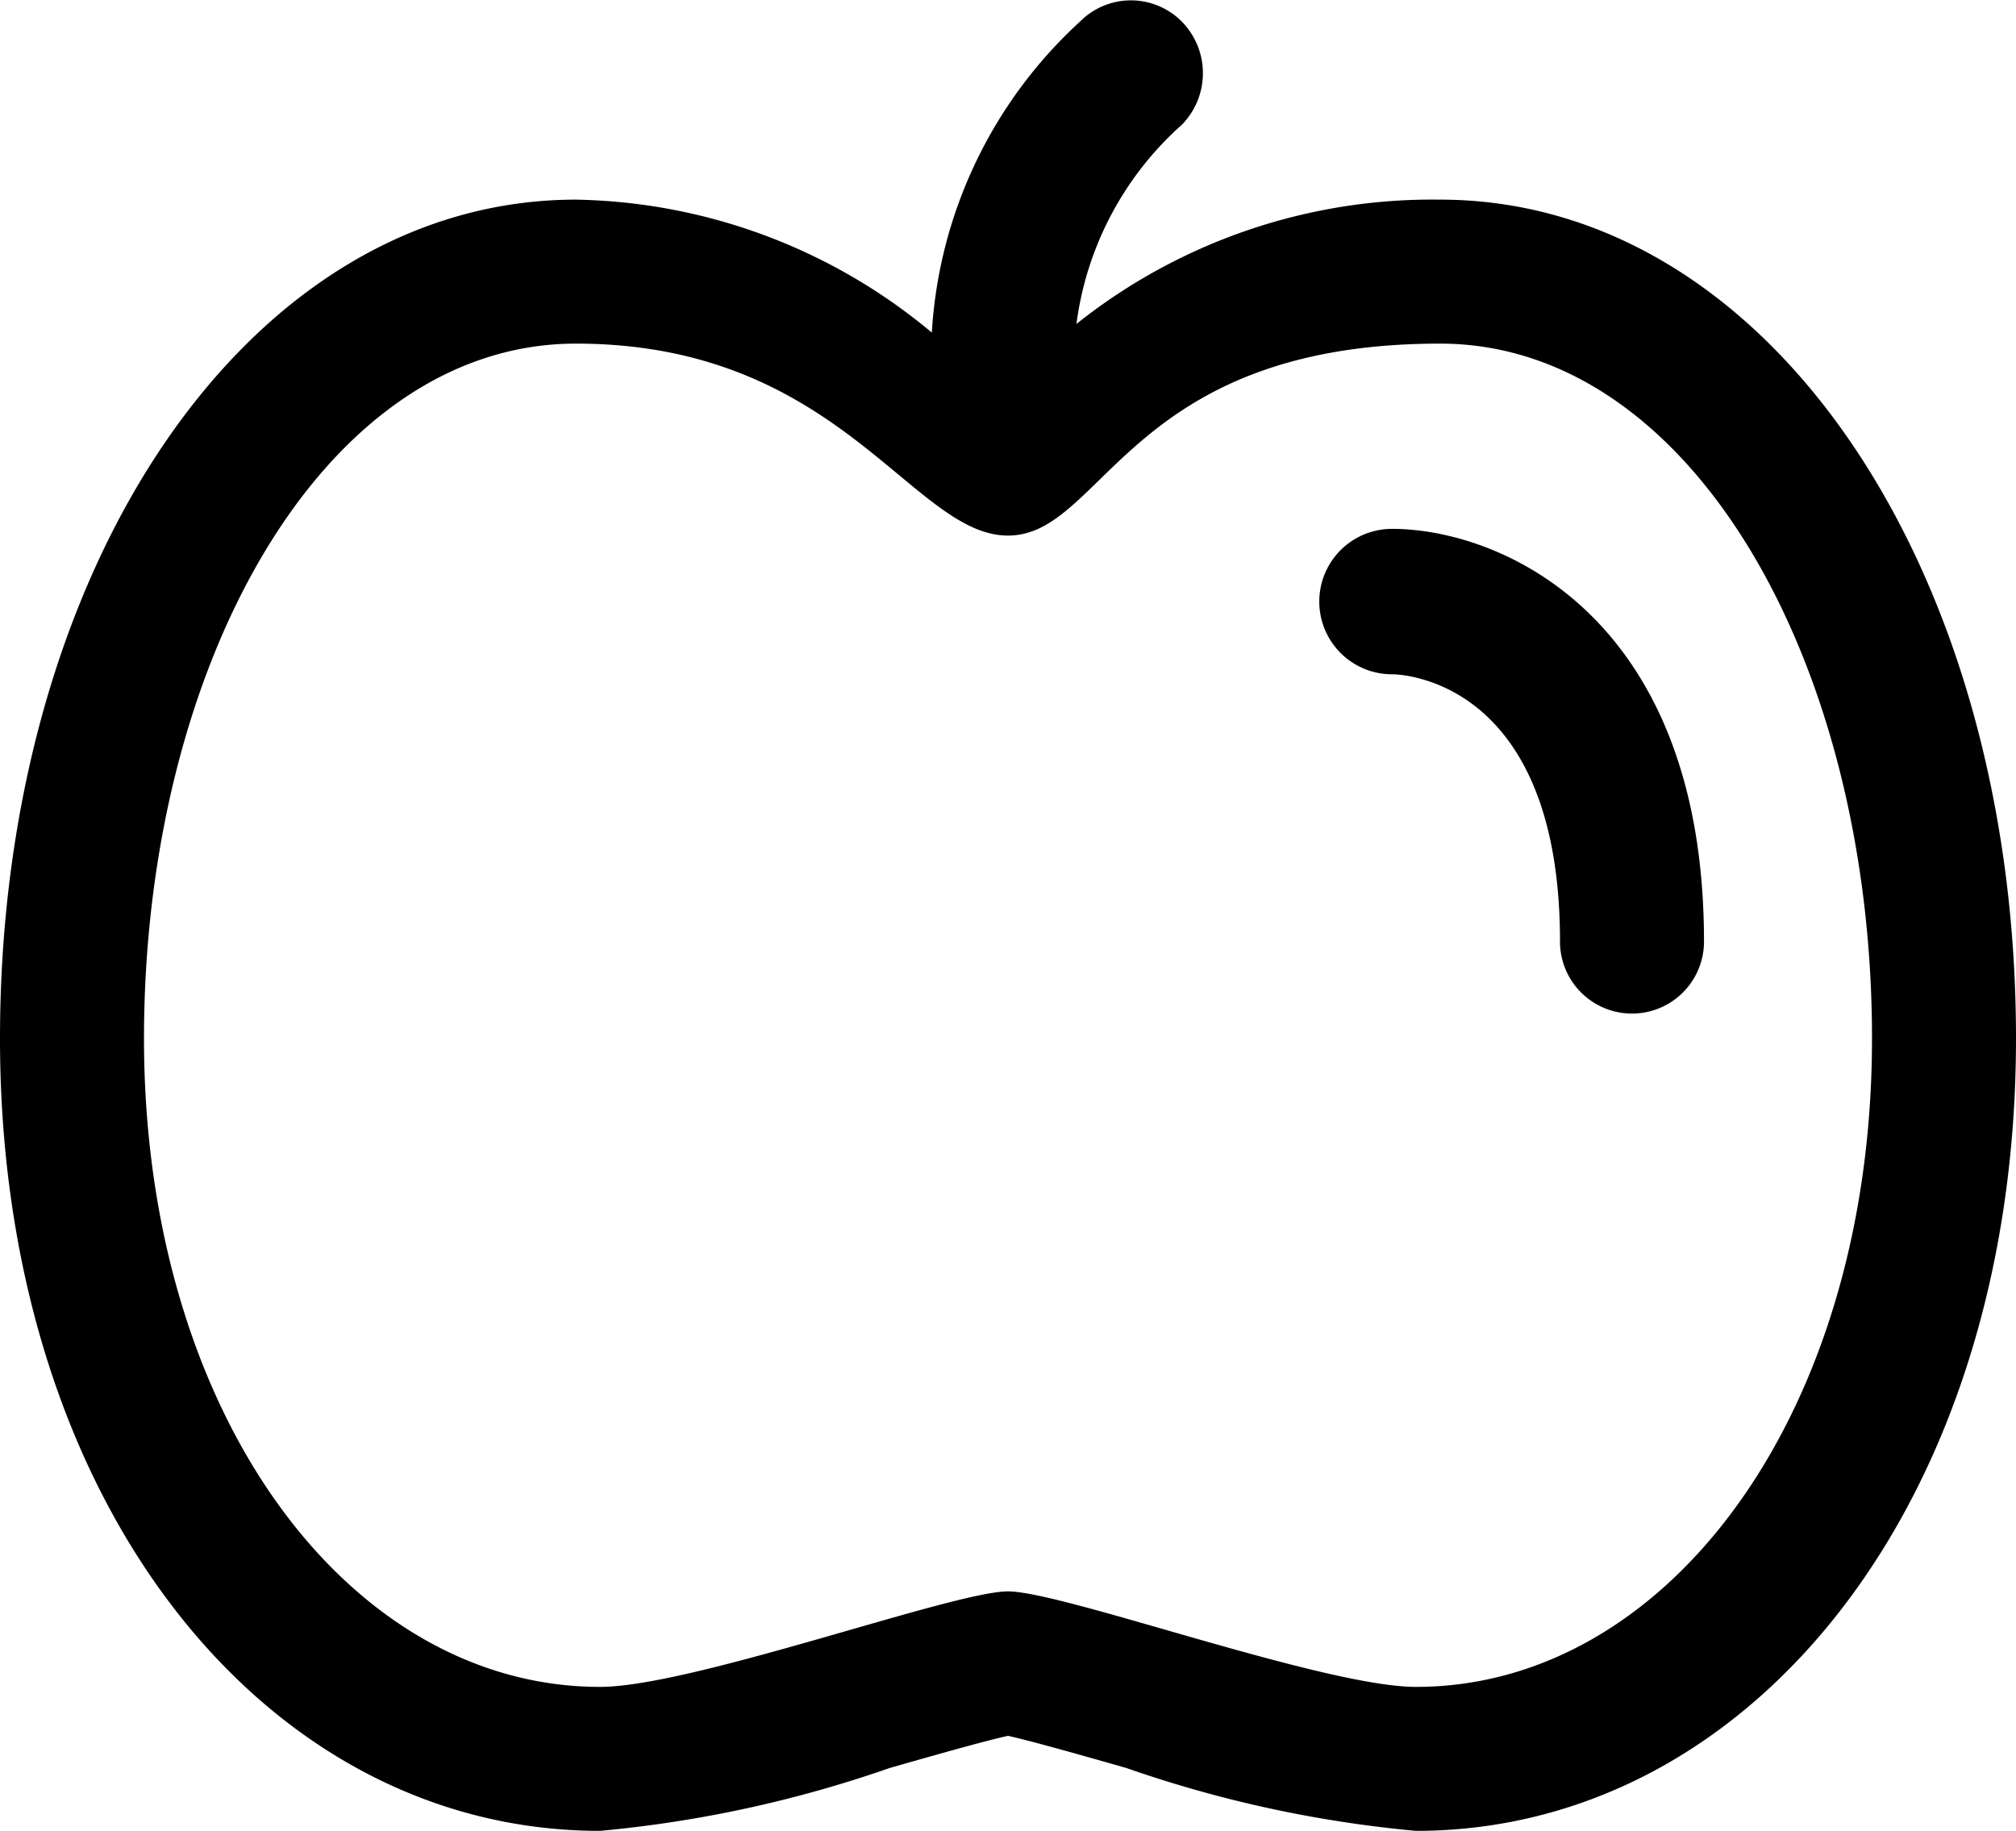
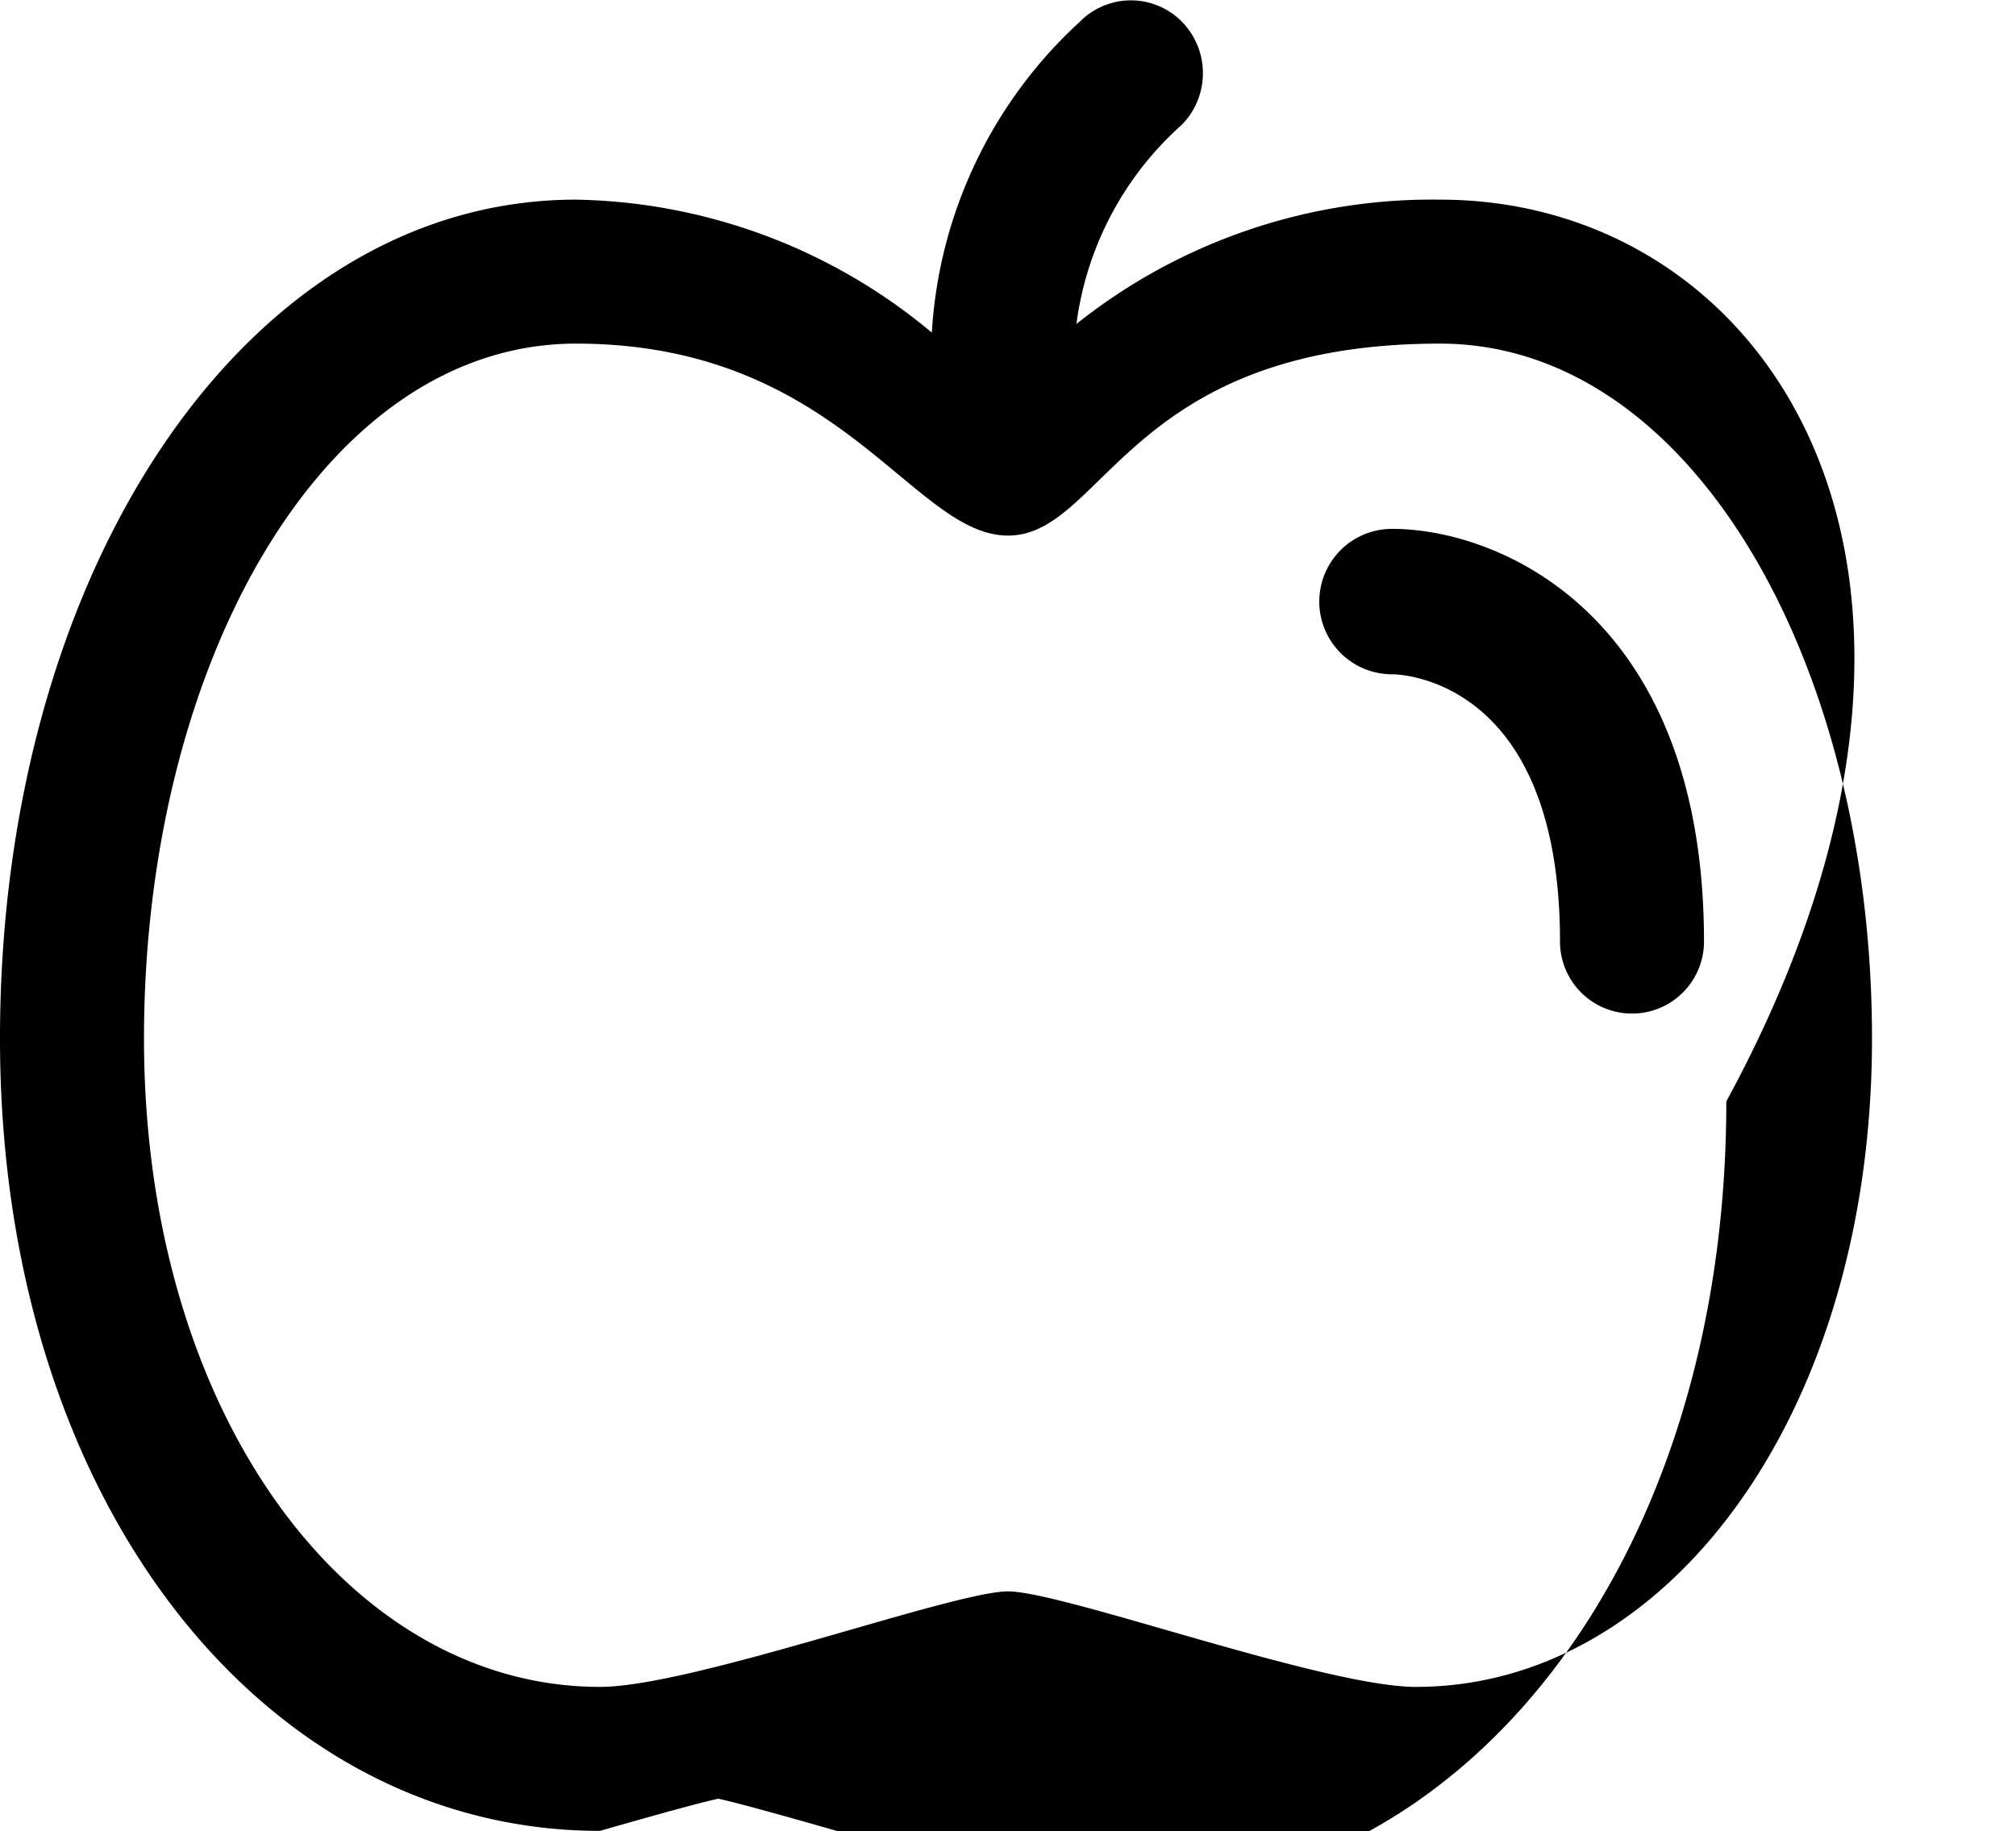
<svg xmlns="http://www.w3.org/2000/svg" width="42" height="38.16" viewBox="0 0 42 38.16">
  <defs>
    <style>
      .cls-1 {
        fill-rule: evenodd;
      }
    </style>
  </defs>
-   <path id="Apple" class="cls-1" d="M111,3382a11.89,11.89,0,0,0-7.574,2.59,6.72,6.72,0,0,1,2.195-4.15,1.534,1.534,0,0,0,0-2.15,1.492,1.492,0,0,0-2.121,0,9.551,9.551,0,0,0-3.087,6.48A11.865,11.865,0,0,0,93,3382c-6.841,0-12,7.68-12,17.48,0,9.64,5.491,16.51,12.5,16.51a25.286,25.286,0,0,0,6.035-1.31c0.842-.24,1.96-0.56,2.465-0.67,0.5,0.11,1.623.43,2.465,0.67a25.282,25.282,0,0,0,6.035,1.31c7.009,0,12.5-6.87,12.5-16.51C123,3389.68,117.841,3382,111,3382Zm-0.5,30.99c-1.915,0-7.356-1.99-8.5-1.99s-6.585,1.99-8.5,1.99c-5.247,0-9.5-5.69-9.5-13.51S87.753,3385,93,3385c5.5,0,7,4,9,4s2.5-4,9-4c5.247,0,9,6.66,9,14.48S115.747,3412.99,110.5,3412.99Zm-0.5-24.13a1.515,1.515,0,0,0,0,3.03c0.143,0,3.5.07,3.5,5.57a1.5,1.5,0,1,0,3,0C116.5,3390.66,112.248,3388.86,110,3388.86Z" transform="translate(-81 -3377.84)" />
+   <path id="Apple" class="cls-1" d="M111,3382a11.89,11.89,0,0,0-7.574,2.59,6.72,6.72,0,0,1,2.195-4.15,1.534,1.534,0,0,0,0-2.15,1.492,1.492,0,0,0-2.121,0,9.551,9.551,0,0,0-3.087,6.48A11.865,11.865,0,0,0,93,3382c-6.841,0-12,7.68-12,17.48,0,9.64,5.491,16.51,12.5,16.51c0.842-.24,1.96-0.56,2.465-0.67,0.5,0.11,1.623.43,2.465,0.67a25.282,25.282,0,0,0,6.035,1.31c7.009,0,12.5-6.87,12.5-16.51C123,3389.68,117.841,3382,111,3382Zm-0.5,30.99c-1.915,0-7.356-1.99-8.5-1.99s-6.585,1.99-8.5,1.99c-5.247,0-9.5-5.69-9.5-13.51S87.753,3385,93,3385c5.5,0,7,4,9,4s2.5-4,9-4c5.247,0,9,6.66,9,14.48S115.747,3412.99,110.5,3412.99Zm-0.5-24.13a1.515,1.515,0,0,0,0,3.03c0.143,0,3.5.07,3.5,5.57a1.5,1.5,0,1,0,3,0C116.5,3390.66,112.248,3388.86,110,3388.86Z" transform="translate(-81 -3377.84)" />
</svg>